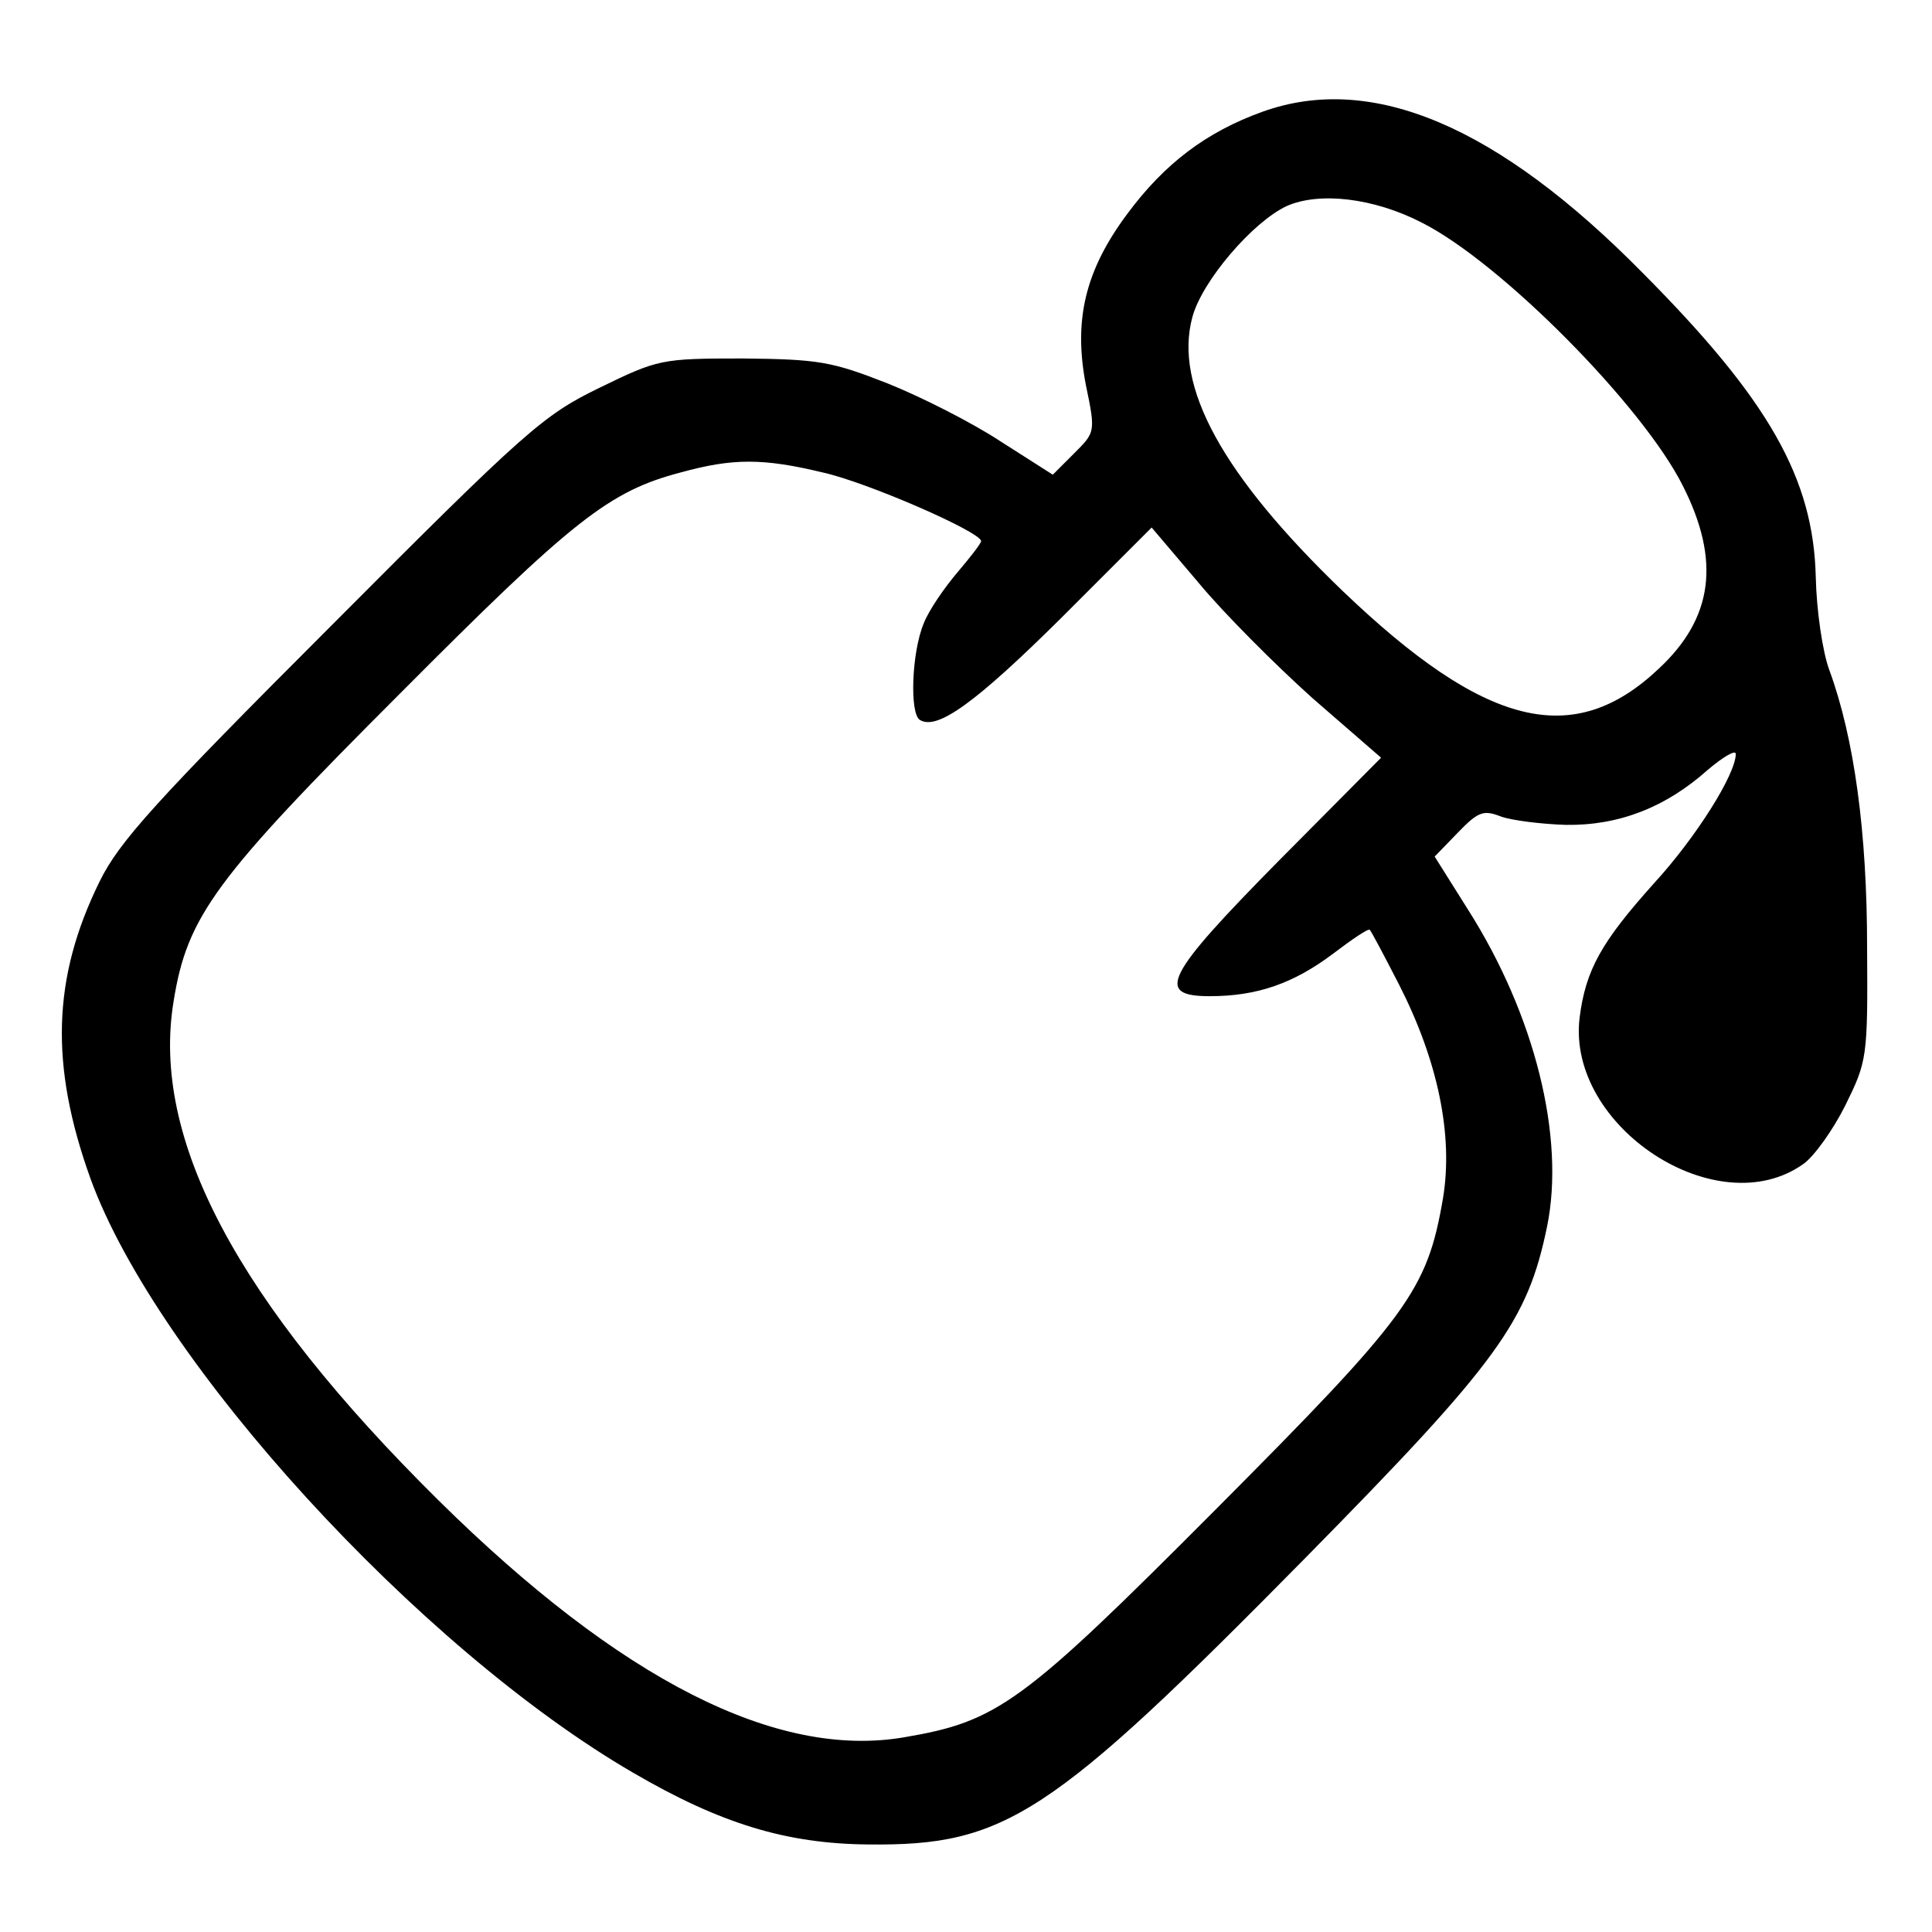
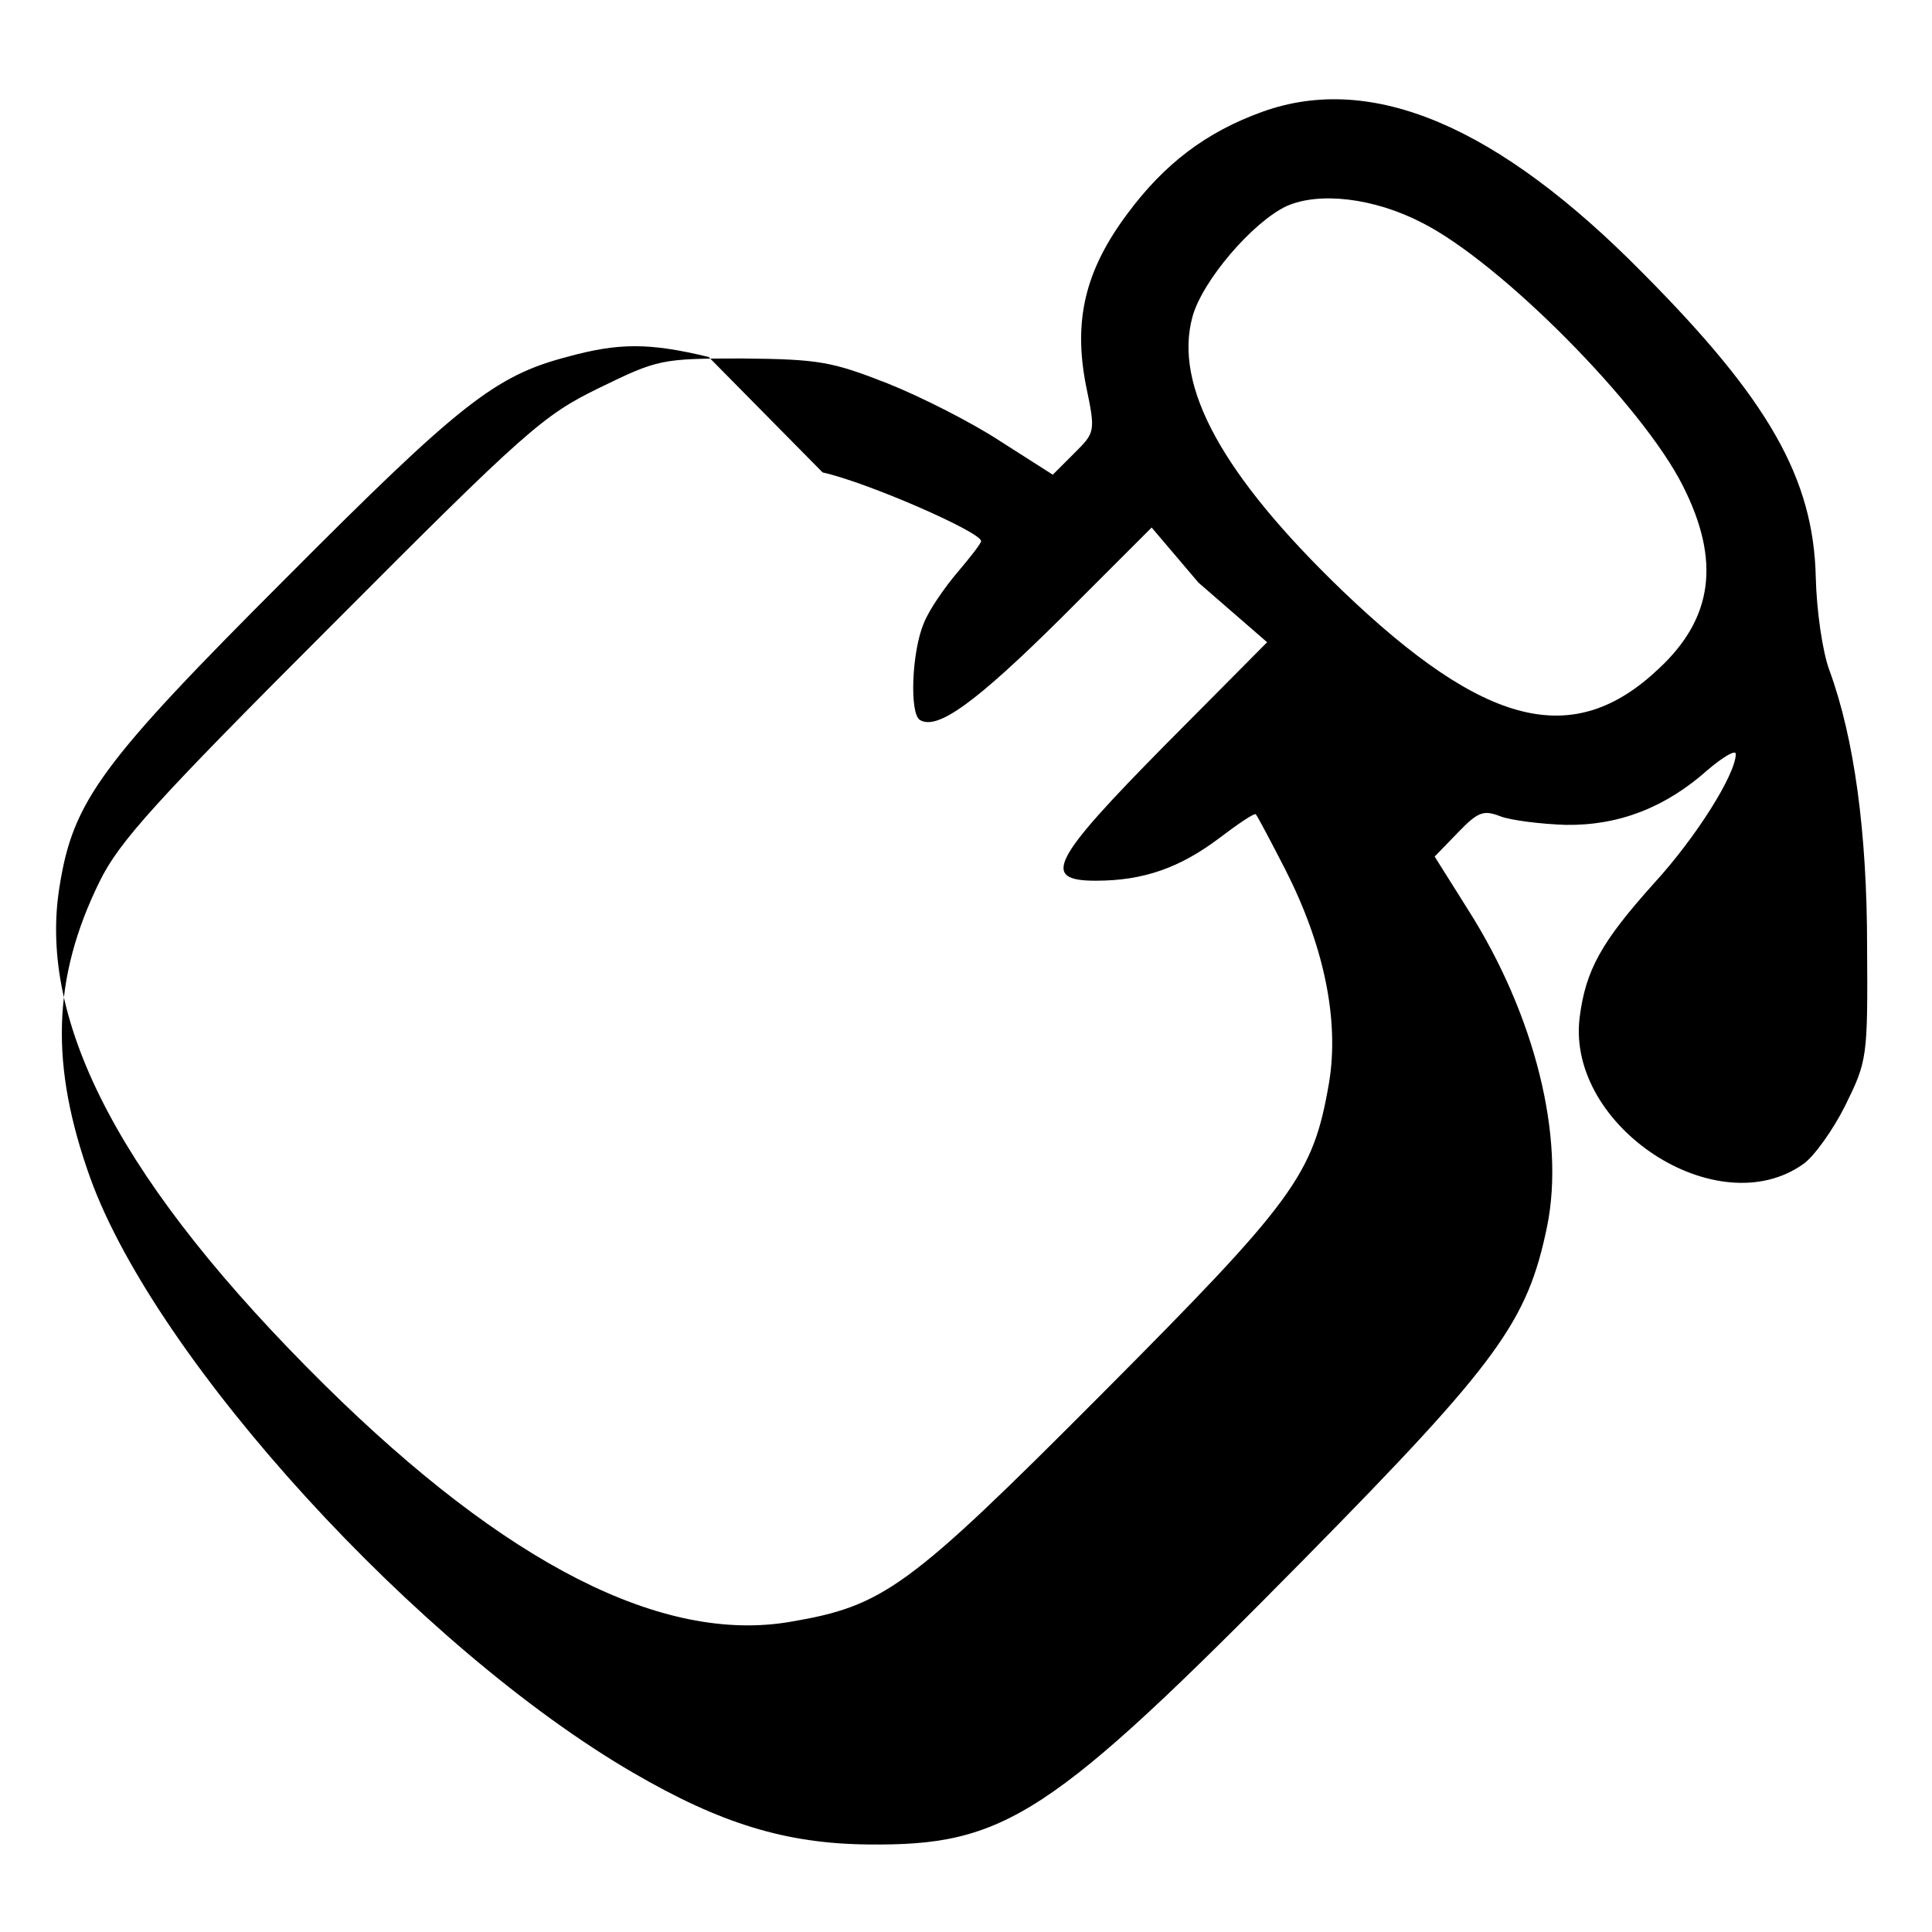
<svg xmlns="http://www.w3.org/2000/svg" height="256pt" preserveAspectRatio="xMidYMid meet" version="1.0" viewBox="0 0 256 256" width="256pt">
  <g fill="#000000" stroke="none" transform="translate(0,256) scale(0.1,-0.1)">
-     <path d="M1673 2412 c-75 -27 -130 -69 -179 -135 -56 -75 -72 -141 -55 -228 13 -62 12 -62 -16 -90 l-28 -28 -69 44 c-38 25 -105 59 -150 77 -74 29 -91 32 -192 33 -108 0 -112 -1 -190 -39 -74 -36 -97 -56 -355 -315 -233 -233 -281 -286 -307 -339 -63 -128 -66 -244 -12 -394 88 -242 435 -622 719 -787 115 -67 202 -94 311 -95 182 -2 241 36 580 380 256 260 294 313 320 439 24 118 -16 280 -105 420 l-44 70 31 32 c27 28 34 30 57 21 14 -5 53 -10 86 -11 70 -1 132 23 188 73 20 17 37 27 37 21 0 -27 -53 -111 -108 -171 -70 -78 -91 -115 -99 -179 -17 -144 183 -275 297 -193 14 10 39 45 55 77 29 59 30 63 29 210 0 152 -17 277 -50 367 -9 24 -17 79 -18 123 -3 131 -62 235 -229 403 -192 195 -359 266 -504 214z m211 -147 c105 -53 293 -243 346 -349 50 -99 40 -175 -32 -242 -113 -107 -230 -78 -419 103 -159 153 -224 271 -199 363 13 48 80 126 125 147 43 19 115 11 179 -22z m-794 -331 c59 -13 210 -79 210 -91 0 -3 -14 -21 -31 -41 -17 -20 -38 -50 -45 -68 -16 -38 -19 -120 -5 -128 23 -14 74 23 187 135 l120 120 62 -73 c33 -40 102 -109 151 -153 l91 -79 -135 -136 c-151 -153 -165 -180 -92 -180 63 0 111 17 163 56 25 19 47 34 49 32 2 -2 19 -34 39 -73 51 -100 72 -199 58 -283 -21 -122 -45 -155 -302 -413 -256 -257 -288 -280 -412 -301 -169 -29 -376 76 -617 314 -267 264 -381 479 -351 661 18 113 55 163 300 408 230 231 277 268 372 293 69 19 109 19 188 0z" />
+     <path d="M1673 2412 c-75 -27 -130 -69 -179 -135 -56 -75 -72 -141 -55 -228 13 -62 12 -62 -16 -90 l-28 -28 -69 44 c-38 25 -105 59 -150 77 -74 29 -91 32 -192 33 -108 0 -112 -1 -190 -39 -74 -36 -97 -56 -355 -315 -233 -233 -281 -286 -307 -339 -63 -128 -66 -244 -12 -394 88 -242 435 -622 719 -787 115 -67 202 -94 311 -95 182 -2 241 36 580 380 256 260 294 313 320 439 24 118 -16 280 -105 420 l-44 70 31 32 c27 28 34 30 57 21 14 -5 53 -10 86 -11 70 -1 132 23 188 73 20 17 37 27 37 21 0 -27 -53 -111 -108 -171 -70 -78 -91 -115 -99 -179 -17 -144 183 -275 297 -193 14 10 39 45 55 77 29 59 30 63 29 210 0 152 -17 277 -50 367 -9 24 -17 79 -18 123 -3 131 -62 235 -229 403 -192 195 -359 266 -504 214z m211 -147 c105 -53 293 -243 346 -349 50 -99 40 -175 -32 -242 -113 -107 -230 -78 -419 103 -159 153 -224 271 -199 363 13 48 80 126 125 147 43 19 115 11 179 -22z m-794 -331 c59 -13 210 -79 210 -91 0 -3 -14 -21 -31 -41 -17 -20 -38 -50 -45 -68 -16 -38 -19 -120 -5 -128 23 -14 74 23 187 135 l120 120 62 -73 l91 -79 -135 -136 c-151 -153 -165 -180 -92 -180 63 0 111 17 163 56 25 19 47 34 49 32 2 -2 19 -34 39 -73 51 -100 72 -199 58 -283 -21 -122 -45 -155 -302 -413 -256 -257 -288 -280 -412 -301 -169 -29 -376 76 -617 314 -267 264 -381 479 -351 661 18 113 55 163 300 408 230 231 277 268 372 293 69 19 109 19 188 0z" />
  </g>
</svg>